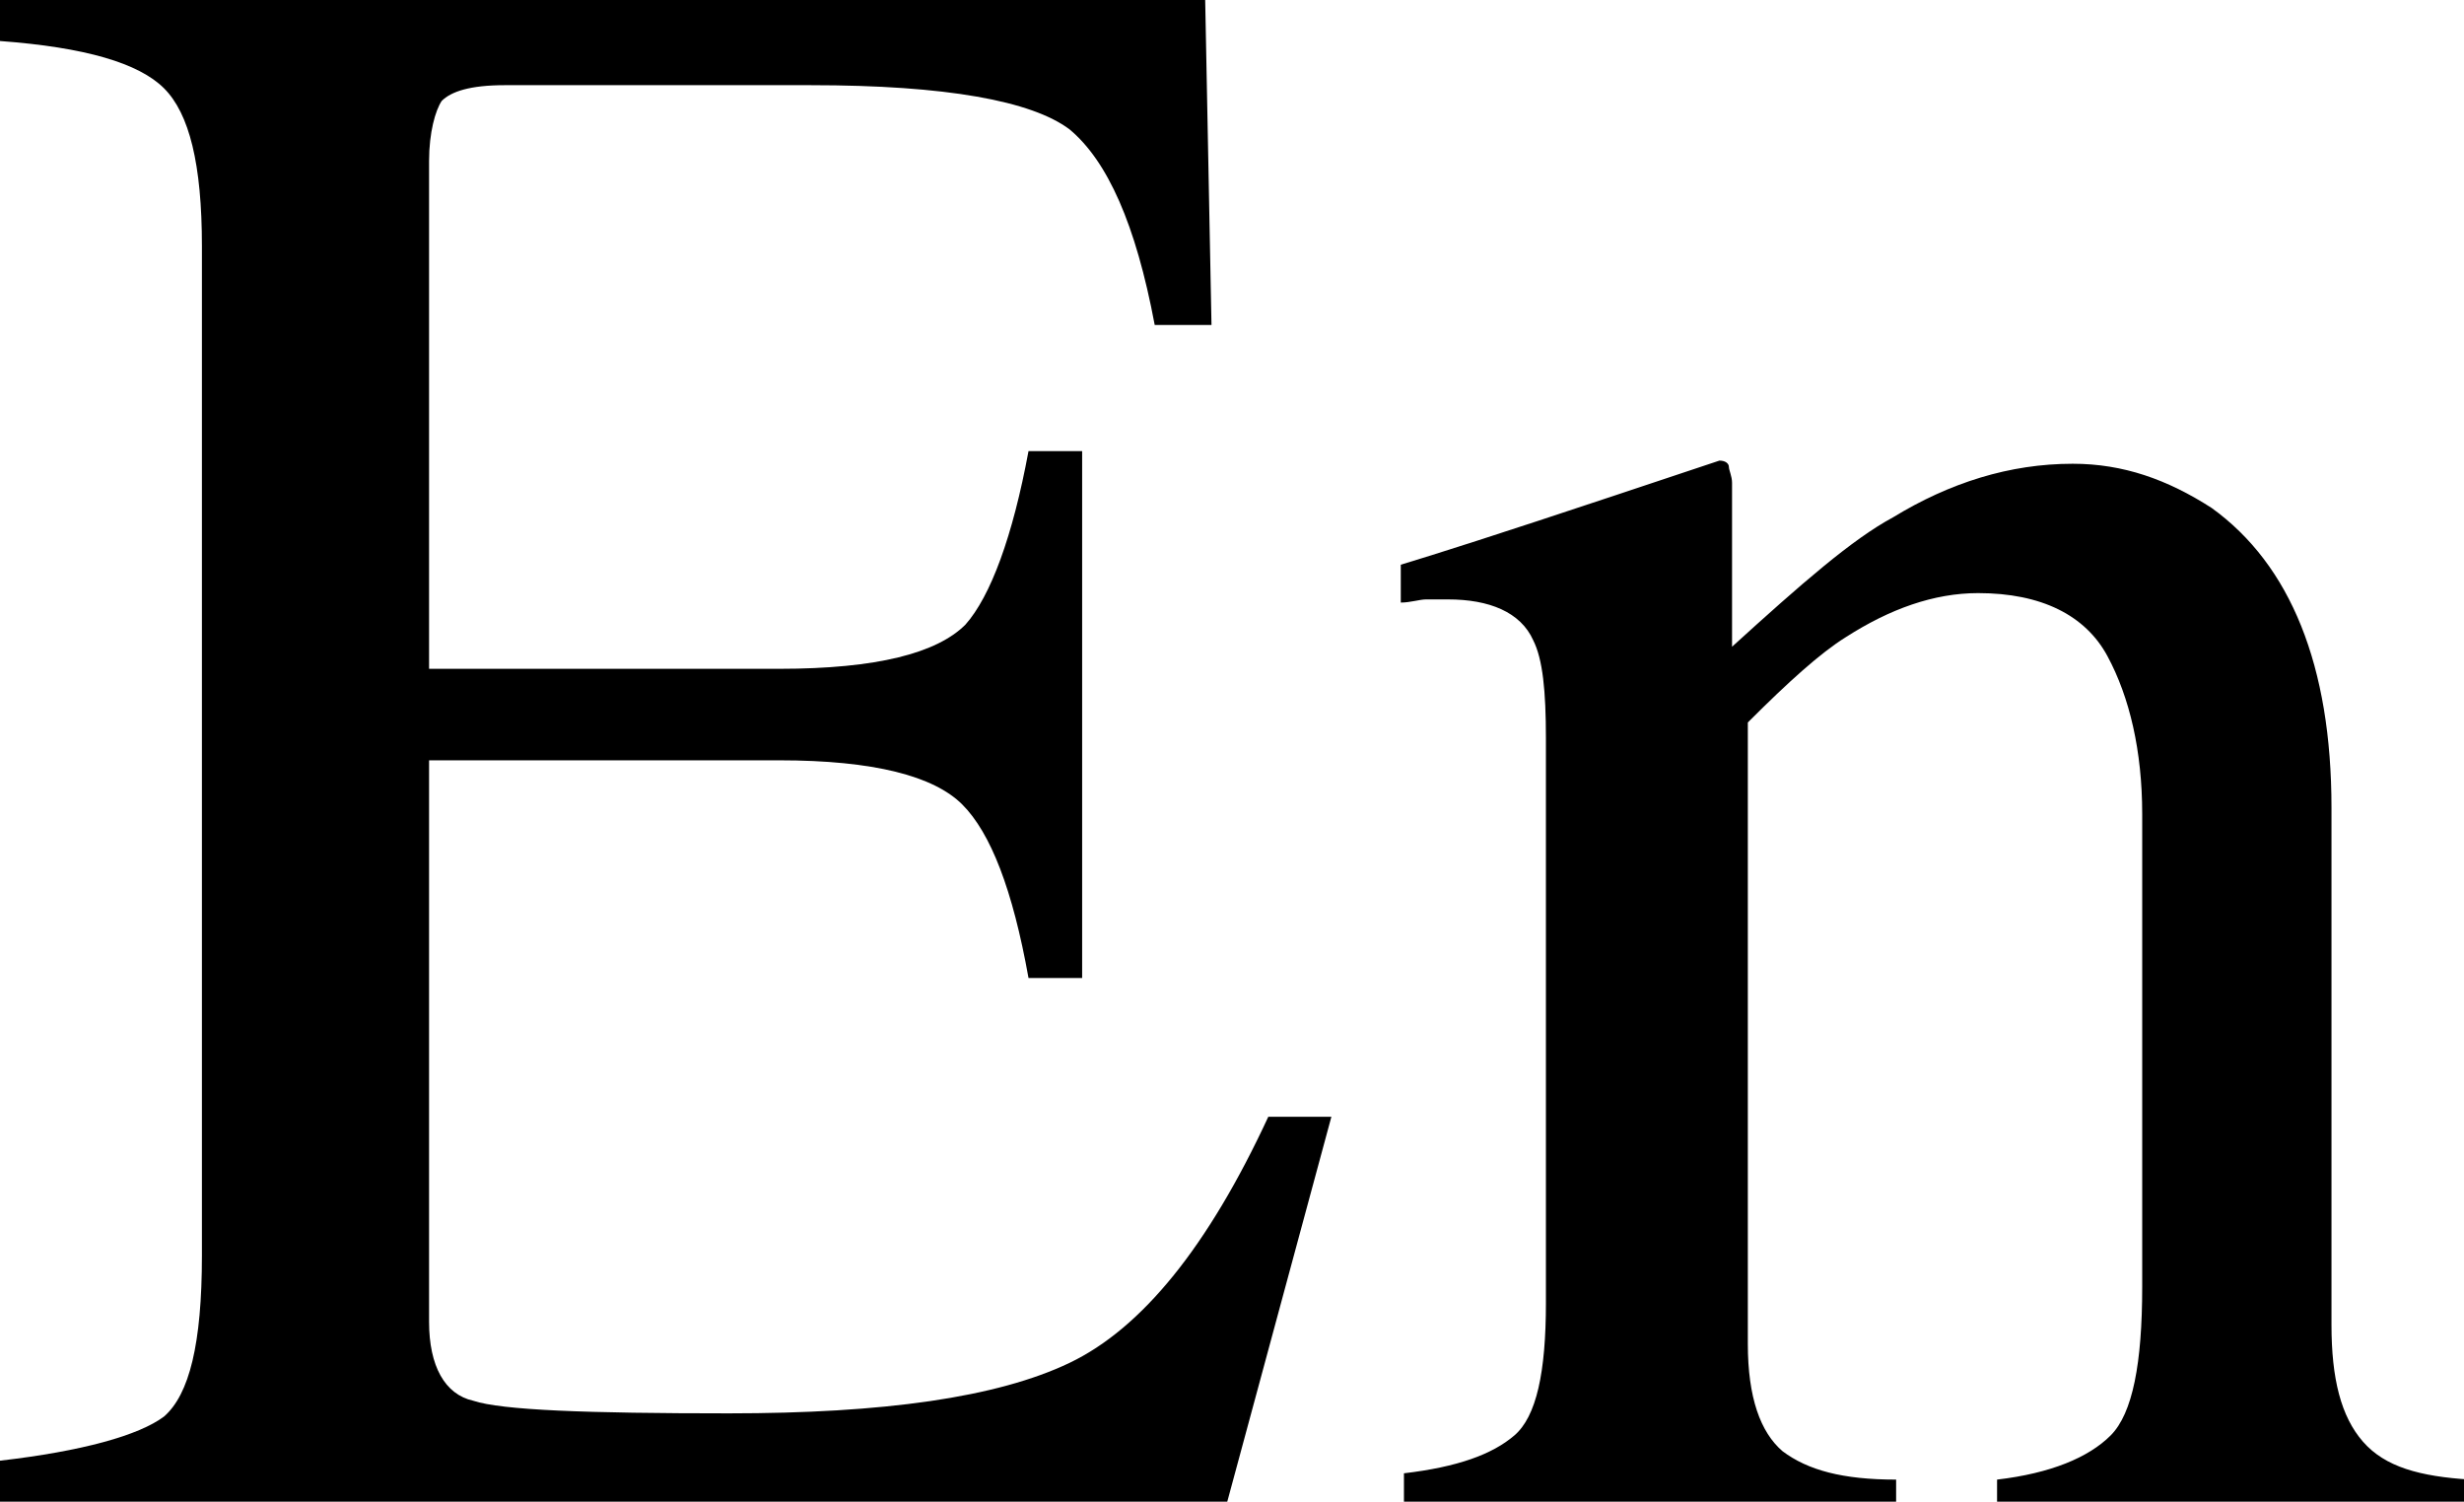
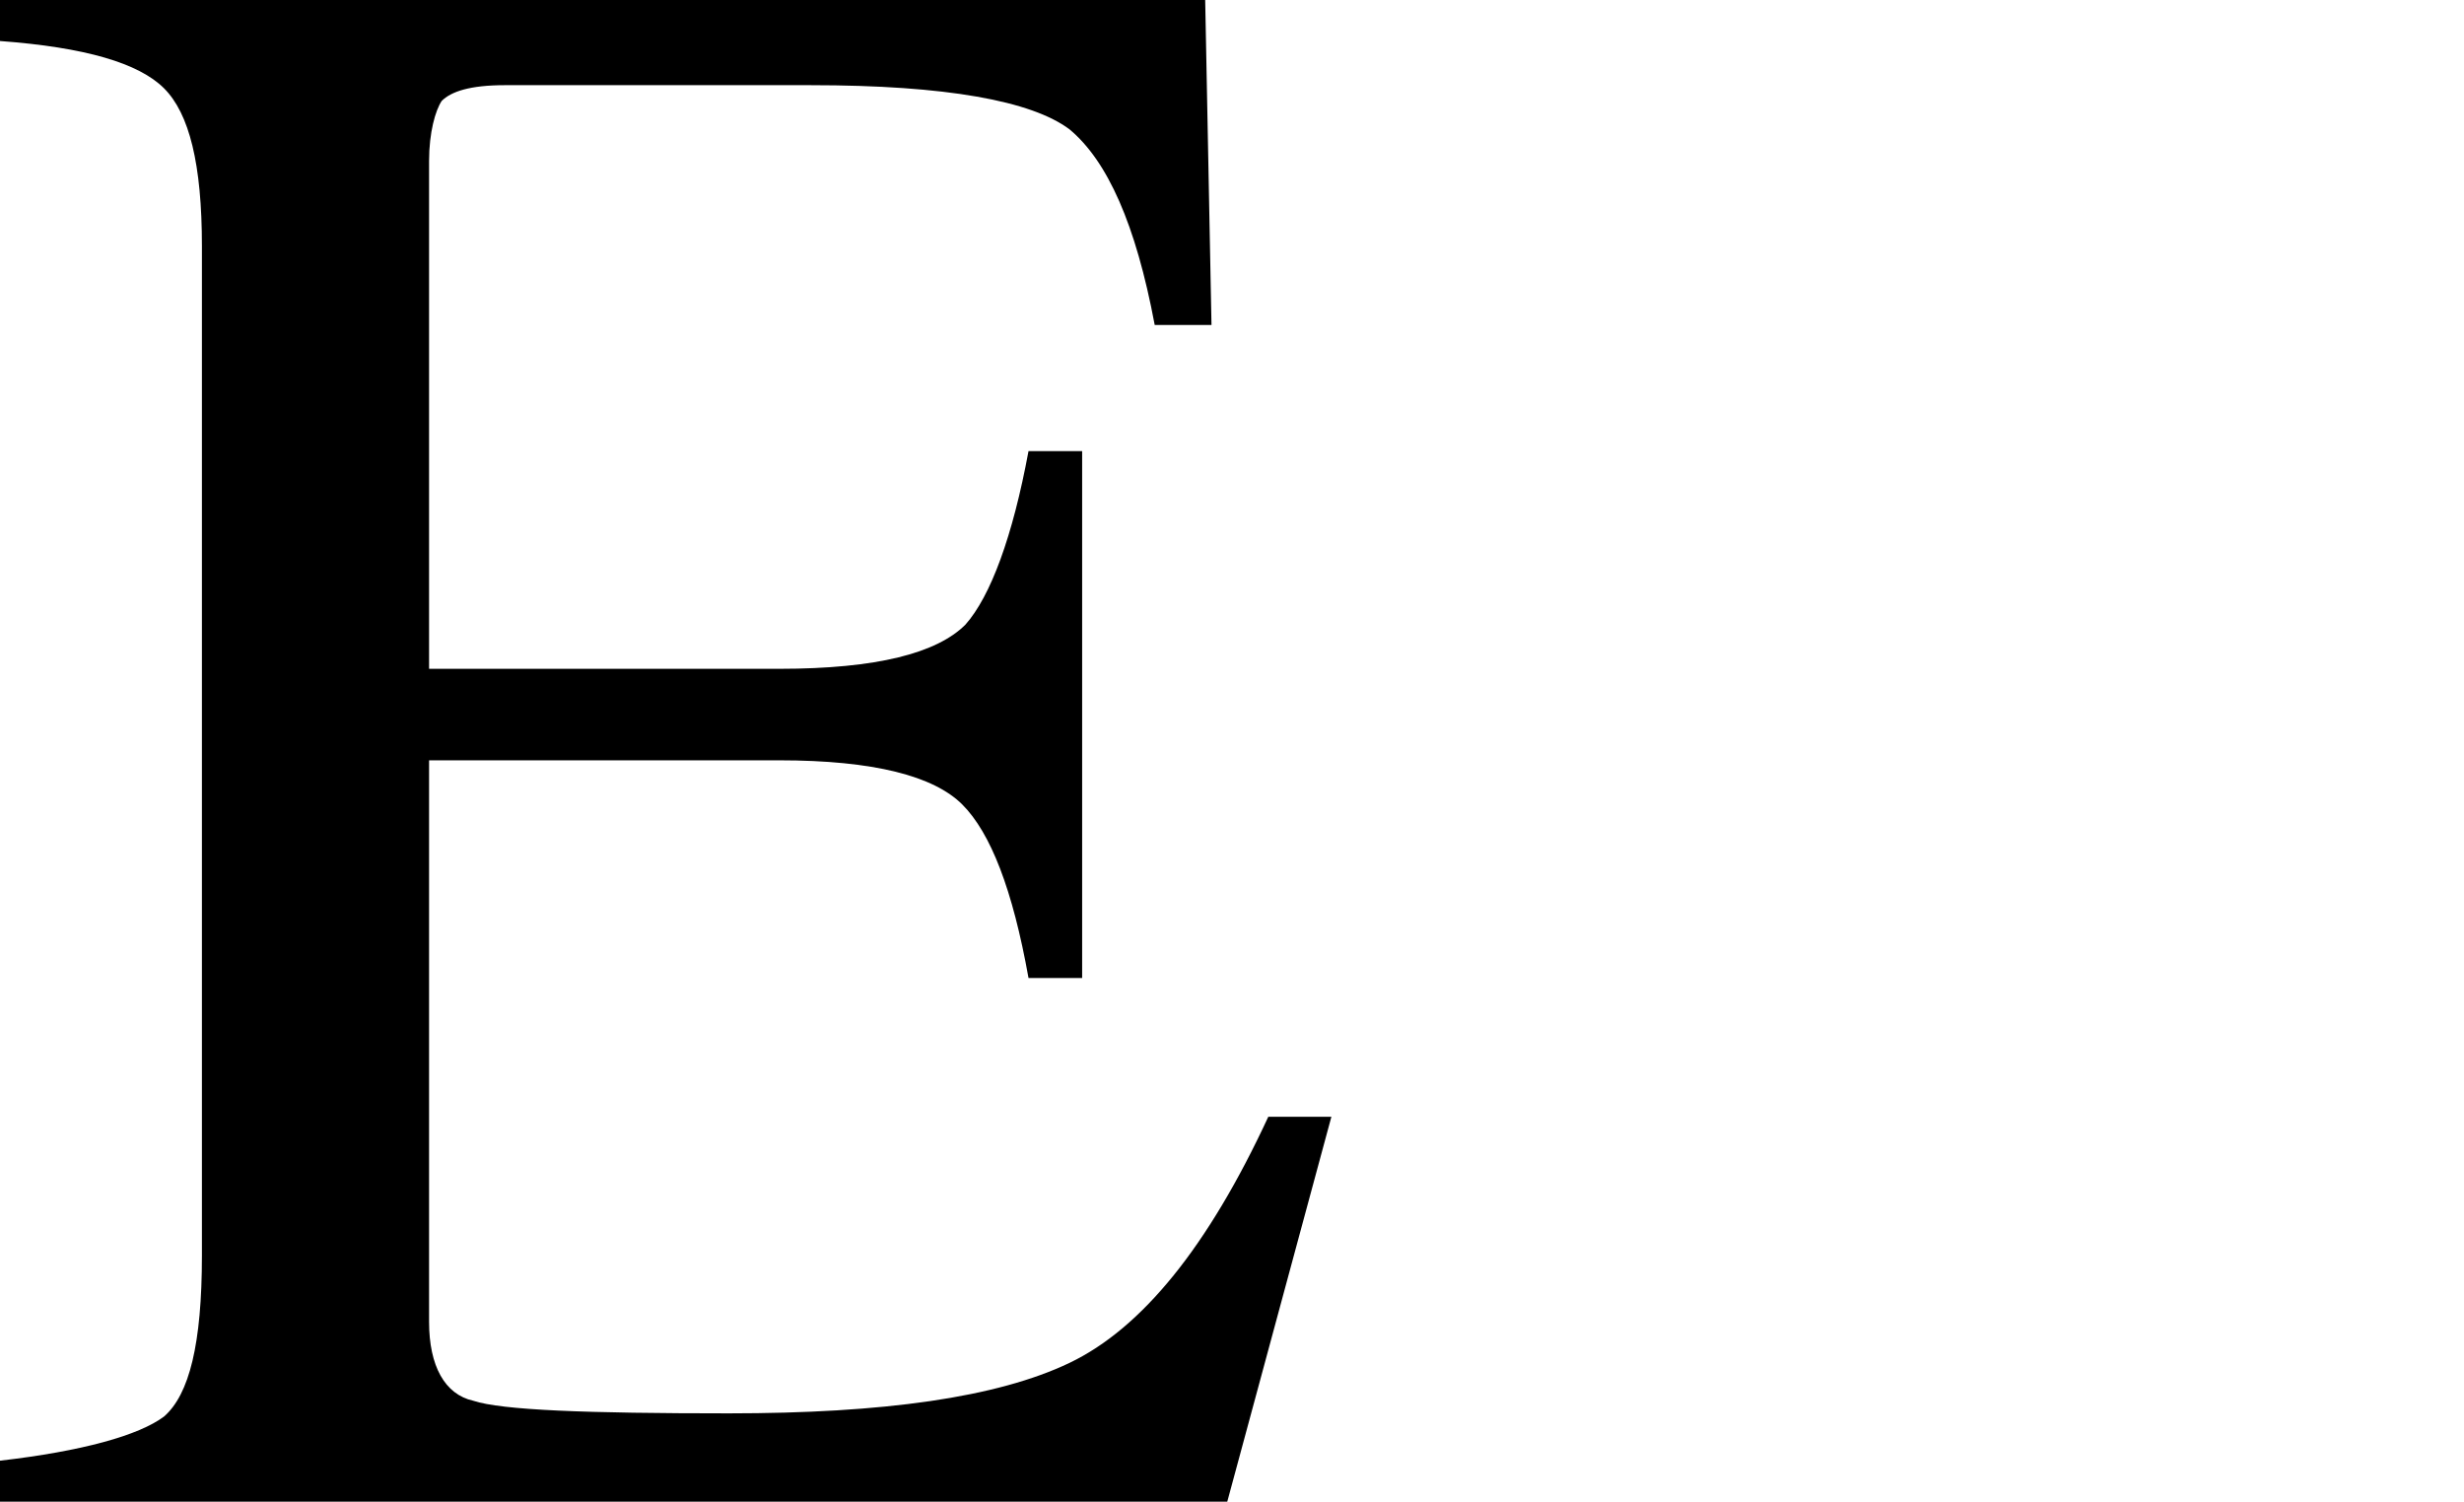
<svg xmlns="http://www.w3.org/2000/svg" version="1.1" id="图层_1" x="0px" y="0px" viewBox="0 0 78.1 47.6" style="enable-background:new 0 0 78.1 47.6;" xml:space="preserve">
  <style type="text/css">
	.st0{enable-background:new    ;}
</style>
  <g class="st0">
    <path d="M0,46.3c2.6-0.3,4.4-0.8,5.2-1.4c0.8-0.7,1.2-2.3,1.2-5.1v-32c0-2.6-0.4-4.2-1.2-5S2.7,1.5,0,1.3V0h38.2l0.2,10.3h-1.8   c-0.6-3.2-1.5-5.2-2.7-6.2c-1.2-0.9-3.9-1.4-8.2-1.4H16c-1.1,0-1.7,0.2-2,0.5c-0.2,0.3-0.4,1-0.4,1.9v16.1h11.1   c3.1,0,5-0.5,5.9-1.4c0.8-0.9,1.5-2.8,2-5.5h1.7V31h-1.7c-0.5-2.8-1.2-4.6-2.1-5.5s-2.8-1.4-5.8-1.4H13.6v17.8   c0,1.4,0.5,2.3,1.4,2.5c0.9,0.3,3.6,0.4,8.1,0.4c4.9,0,8.5-0.5,10.8-1.6s4.4-3.7,6.3-7.8h2l-3.3,12.2H0V46.3z" />
-     <path d="M44.5,46.7c1.7-0.2,2.8-0.6,3.5-1.2s1-2,1-4.2V23.4c0-1.5-0.1-2.5-0.4-3.1c-0.4-0.9-1.4-1.3-2.7-1.3c-0.2,0-0.4,0-0.7,0   c-0.2,0-0.5,0.1-0.8,0.1v-1.2c1-0.3,3.2-1,6.8-2.2l3.3-1.1c0.2,0,0.3,0.1,0.3,0.2s0.1,0.3,0.1,0.5v5.2c2.2-2,3.8-3.4,5.1-4.1   c1.8-1.1,3.7-1.7,5.7-1.7c1.6,0,3,0.5,4.4,1.4c2.5,1.8,3.8,5,3.8,9.5v16.4c0,1.7,0.3,2.9,1,3.7c0.7,0.8,1.8,1.1,3.4,1.2v1h-15v-1   c1.7-0.2,2.9-0.7,3.6-1.4c0.7-0.7,1-2.3,1-4.7v-15c0-2-0.4-3.7-1.1-5c-0.7-1.3-2.1-2-4.1-2c-1.4,0-2.8,0.5-4.2,1.4   c-0.8,0.5-1.8,1.4-3.1,2.7v19.7c0,1.7,0.4,2.8,1.1,3.4c0.8,0.6,1.9,0.9,3.6,0.9v1H44.5V46.7z" />
  </g>
</svg>